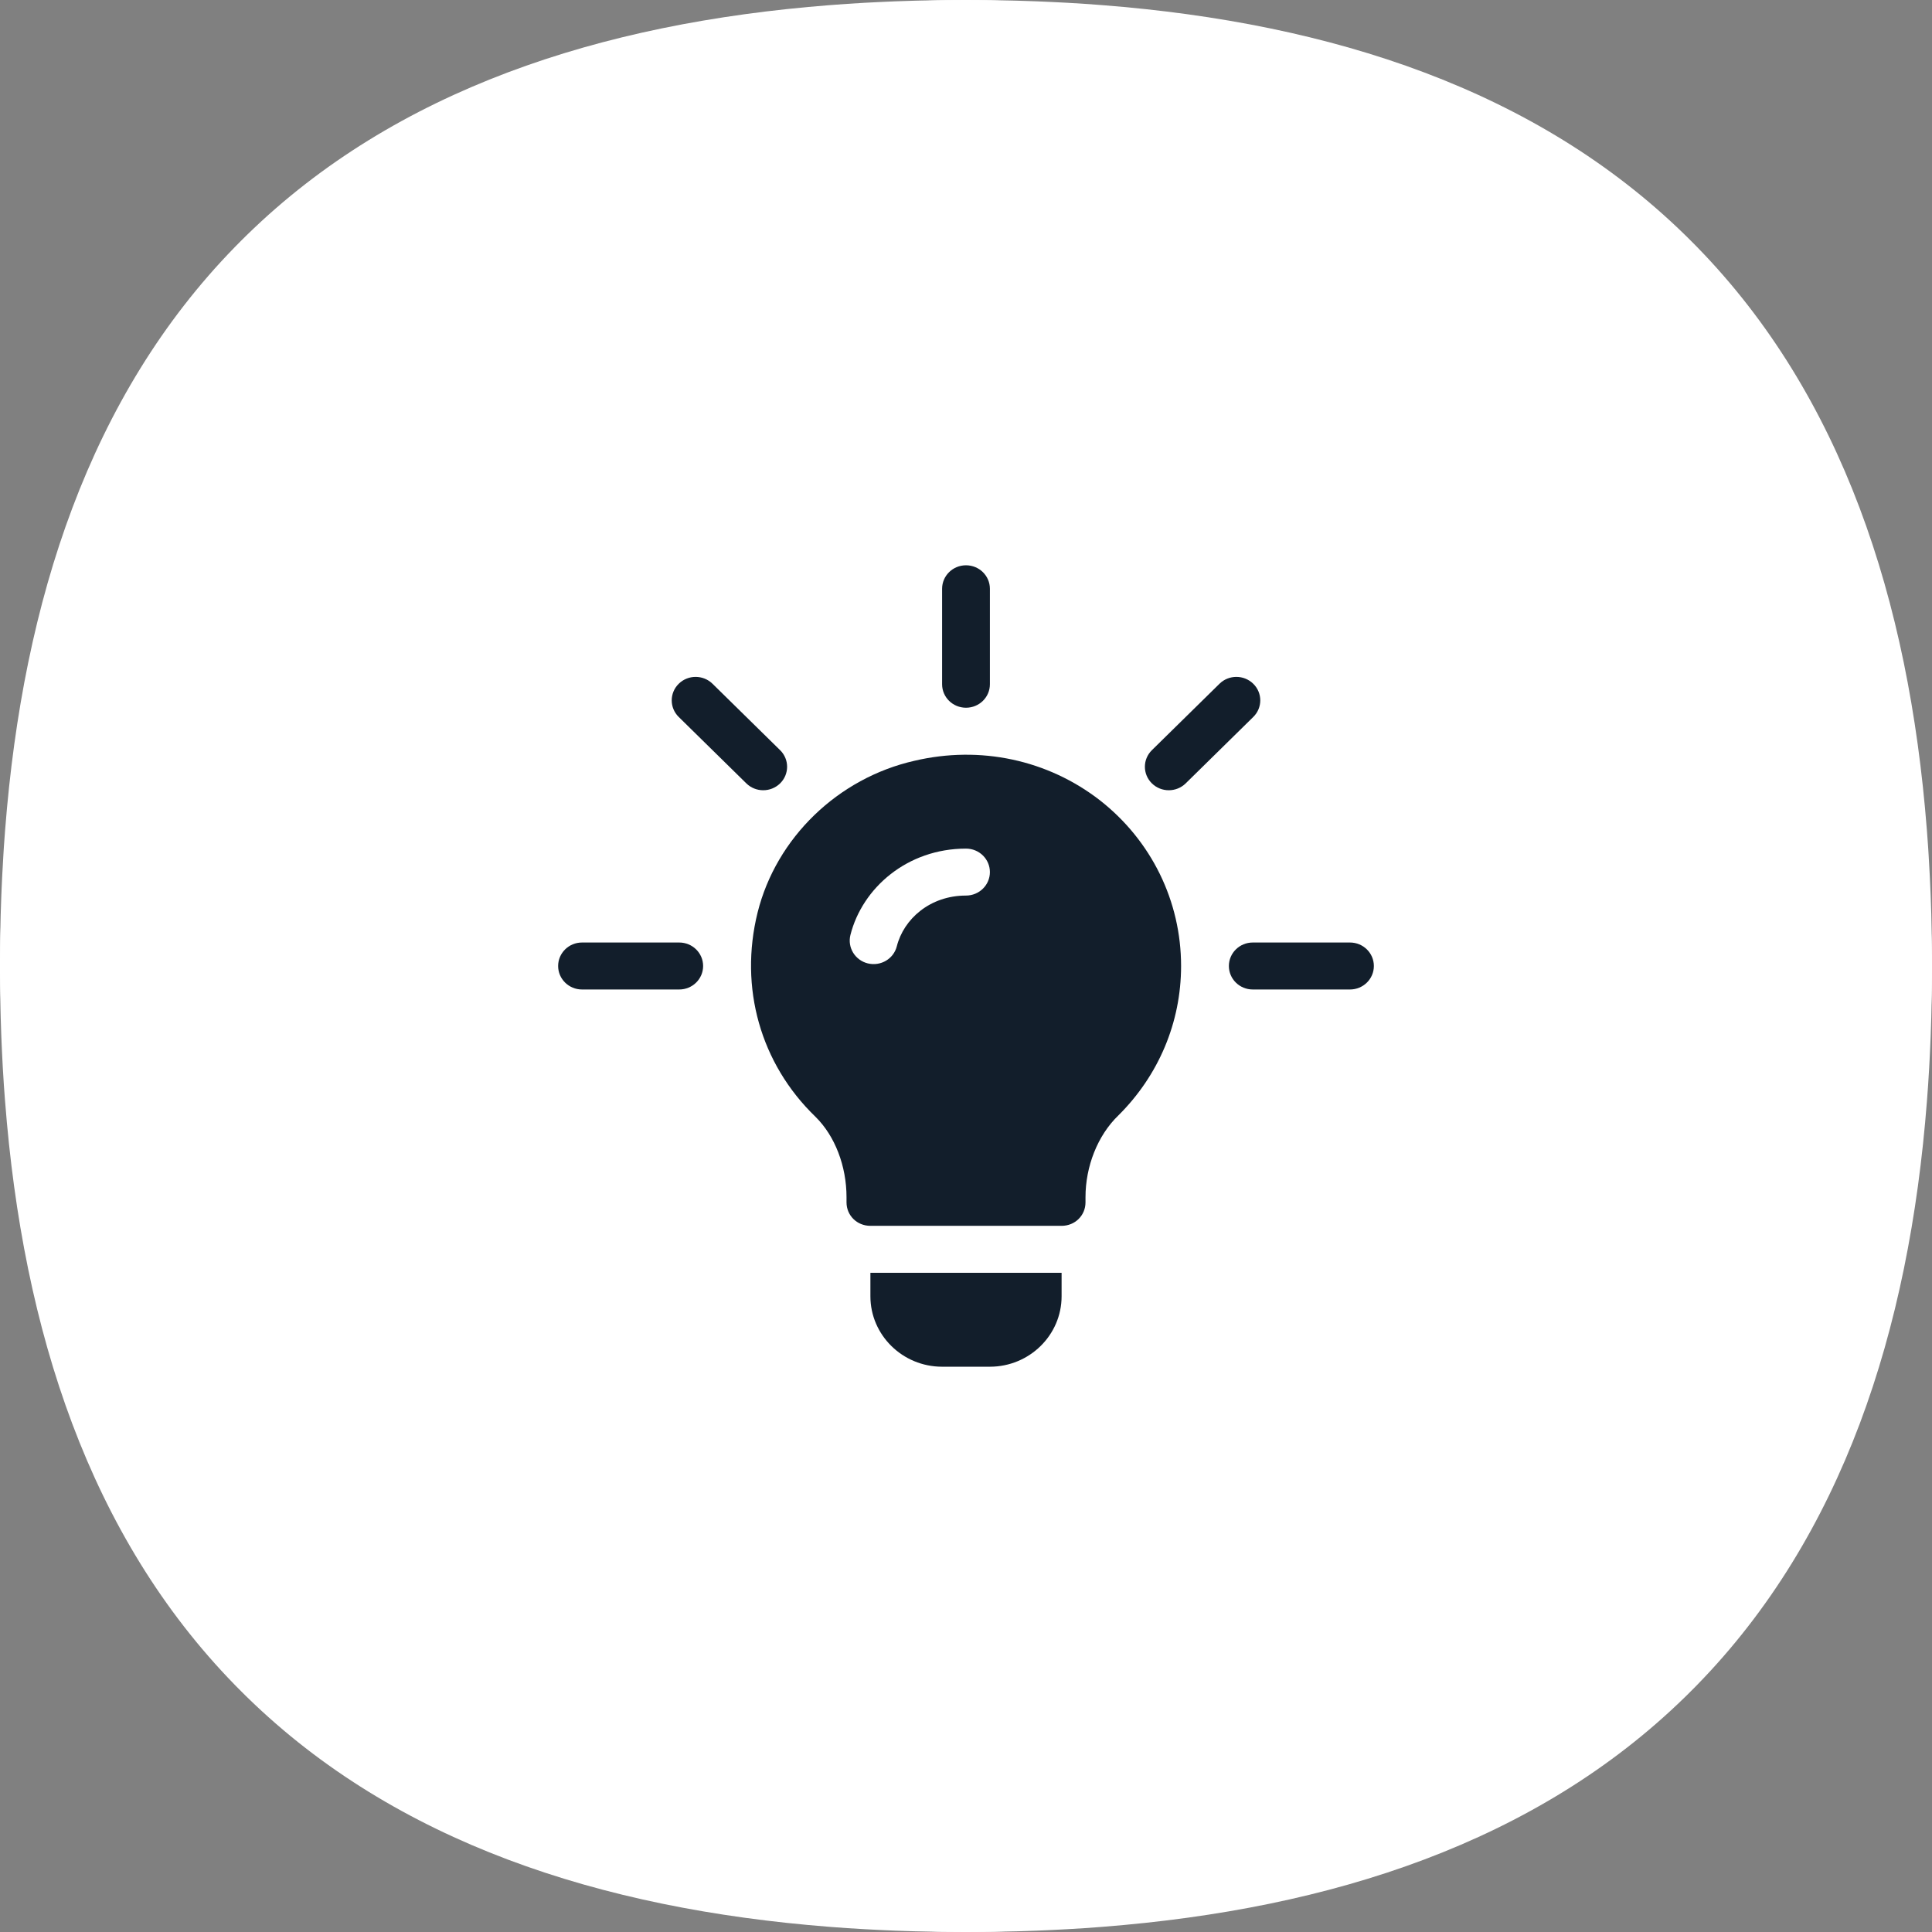
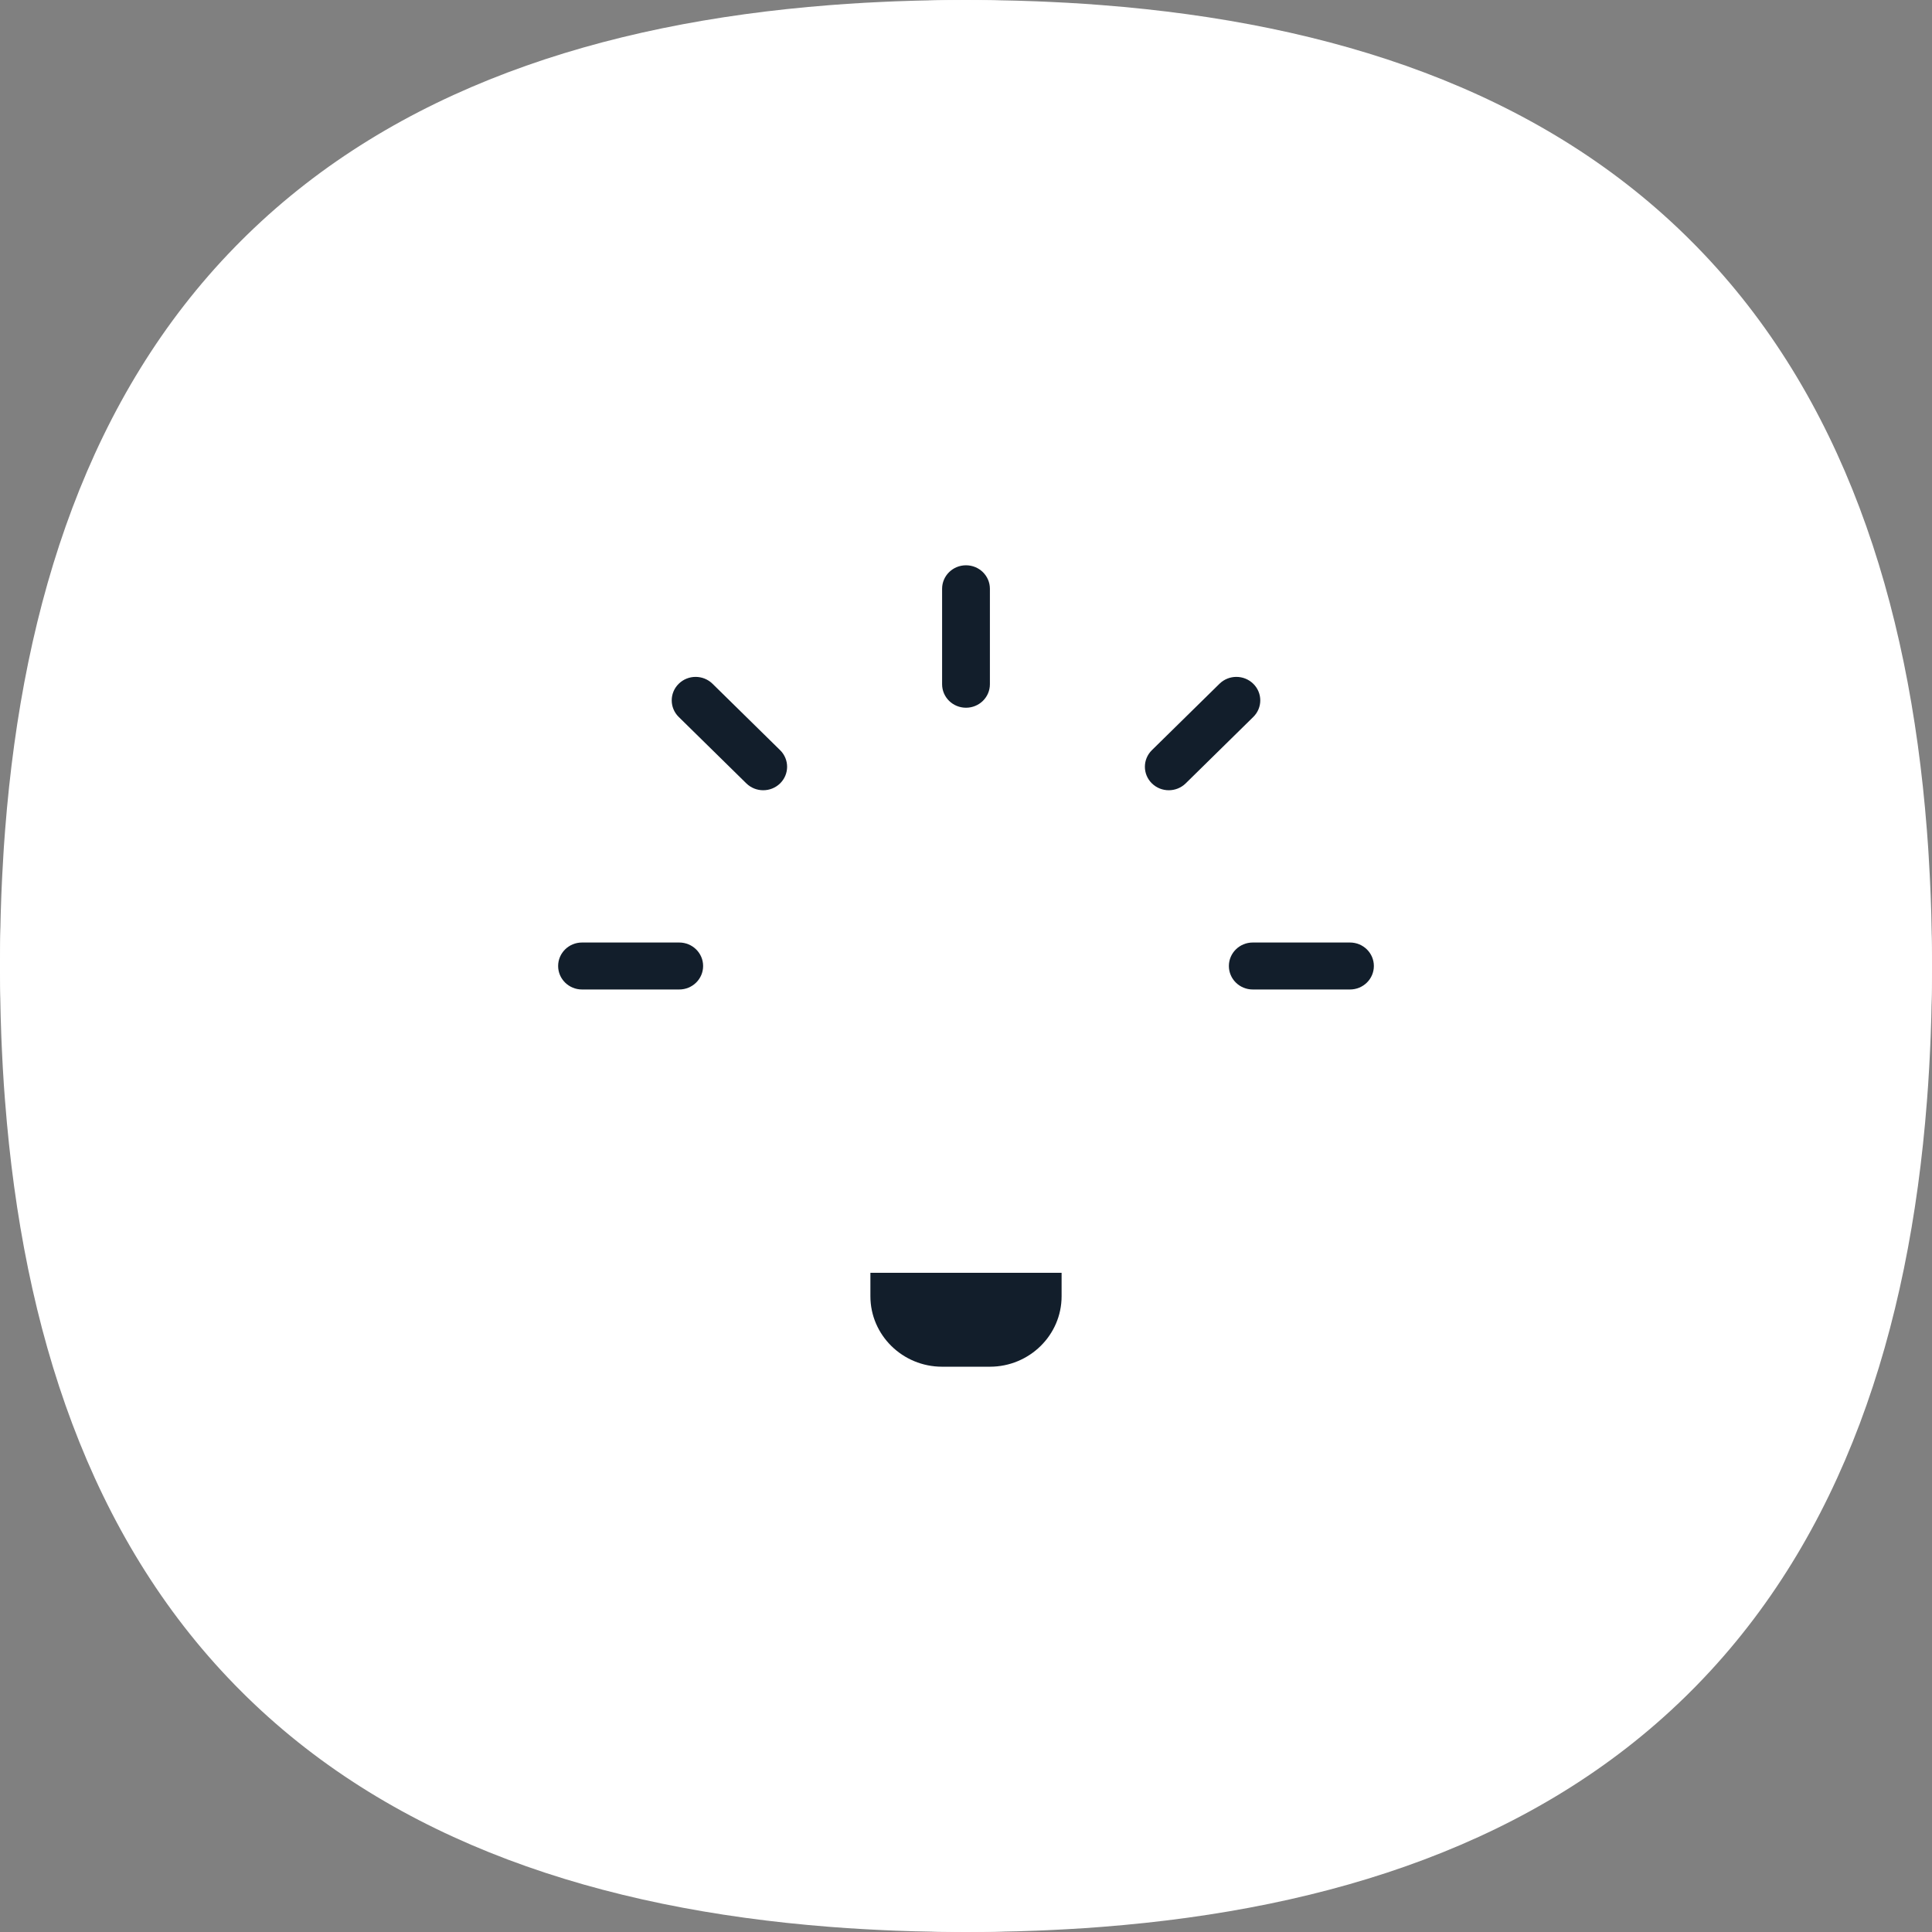
<svg xmlns="http://www.w3.org/2000/svg" width="135" height="135" viewBox="0 0 135 135" fill="none">
  <rect x="0" y="0" width="135" height="135" fill="#808080" stroke="none" />
  <rect width="135" height="135" rx="67.5" fill="white" />
  <path d="M67.5 0C68.009 0 68.515 0.003 69.017 0.009C69.184 0.011 69.351 0.013 69.518 0.015C69.898 0.021 70.275 0.029 70.651 0.038C70.794 0.042 70.937 0.044 71.079 0.048C71.528 0.061 71.974 0.075 72.416 0.092C72.672 0.102 72.928 0.114 73.183 0.125C73.399 0.135 73.614 0.145 73.828 0.156C74.09 0.169 74.352 0.181 74.612 0.196C75.014 0.218 75.413 0.243 75.81 0.27C76.103 0.29 76.395 0.312 76.687 0.334C76.803 0.343 76.919 0.351 77.035 0.36C93.114 1.616 107.371 6.303 117.723 16.399C117.764 16.439 117.805 16.479 117.846 16.519C117.952 16.624 118.058 16.73 118.163 16.835C118.269 16.941 118.375 17.046 118.48 17.153C118.52 17.194 118.56 17.235 118.6 17.276C128.696 27.627 133.382 41.885 134.639 57.964C134.648 58.08 134.656 58.196 134.665 58.312C134.687 58.604 134.709 58.896 134.729 59.189C134.741 59.375 134.752 59.562 134.764 59.749C134.793 60.222 134.819 60.695 134.843 61.171C134.854 61.385 134.864 61.6 134.874 61.816C134.885 62.071 134.897 62.327 134.907 62.583C134.923 63.013 134.938 63.446 134.951 63.882C134.955 64.037 134.957 64.193 134.96 64.348C134.969 64.724 134.978 65.101 134.984 65.481C134.986 65.637 134.987 65.793 134.989 65.95C134.995 66.463 135 66.98 135 67.5C135 68.009 134.996 68.515 134.99 69.017C134.988 69.184 134.986 69.351 134.984 69.518C134.978 69.898 134.969 70.275 134.96 70.651C134.957 70.794 134.954 70.937 134.951 71.079C134.938 71.528 134.924 71.974 134.907 72.416C134.897 72.672 134.885 72.928 134.874 73.183C134.864 73.399 134.854 73.614 134.843 73.828C134.83 74.09 134.818 74.352 134.803 74.612C134.78 75.014 134.755 75.413 134.729 75.81C134.709 76.103 134.687 76.395 134.665 76.687C134.659 76.771 134.653 76.855 134.646 76.939C133.401 93.058 128.716 107.351 118.6 117.723C118.56 117.764 118.52 117.805 118.48 117.846C118.375 117.952 118.269 118.058 118.163 118.163C118.058 118.269 117.952 118.375 117.846 118.48C117.805 118.52 117.764 118.56 117.723 118.6C107.371 128.696 93.115 133.383 77.035 134.639C76.919 134.648 76.803 134.656 76.687 134.665C76.395 134.687 76.103 134.709 75.81 134.729C75.408 134.756 75.003 134.78 74.596 134.803C74.341 134.818 74.085 134.83 73.828 134.843C73.614 134.854 73.399 134.864 73.183 134.874C72.928 134.885 72.672 134.897 72.416 134.907C71.974 134.924 71.528 134.938 71.079 134.951C70.937 134.954 70.794 134.957 70.651 134.96C70.275 134.969 69.898 134.978 69.518 134.984C69.351 134.986 69.184 134.988 69.017 134.99C68.515 134.996 68.009 135 67.5 135C66.99 135 66.484 134.996 65.982 134.99C65.814 134.988 65.648 134.986 65.481 134.984C65.101 134.978 64.724 134.969 64.348 134.96C64.205 134.957 64.062 134.954 63.92 134.951C63.471 134.938 63.025 134.924 62.583 134.907C62.327 134.897 62.071 134.885 61.816 134.874C61.6 134.864 61.385 134.854 61.171 134.843C60.914 134.83 60.658 134.818 60.403 134.803C59.996 134.78 59.591 134.756 59.189 134.729C58.896 134.709 58.604 134.687 58.312 134.665C58.196 134.656 58.08 134.648 57.964 134.639C41.885 133.382 27.627 128.696 17.276 118.6C17.235 118.56 17.194 118.52 17.153 118.48C17.046 118.375 16.941 118.269 16.835 118.163C16.73 118.058 16.624 117.952 16.519 117.846C16.479 117.805 16.439 117.764 16.399 117.723C6.283 107.351 1.599 93.058 0.354 76.939C0.347 76.855 0.34 76.771 0.334 76.687C0.312 76.395 0.29 76.103 0.27 75.81C0.243 75.413 0.218 75.014 0.196 74.612C0.181 74.352 0.169 74.09 0.156 73.828C0.145 73.614 0.135 73.399 0.125 73.183C0.114 72.928 0.102 72.672 0.092 72.416C0.075 71.974 0.061 71.528 0.048 71.079C0.044 70.937 0.042 70.794 0.038 70.651C0.029 70.275 0.021 69.898 0.015 69.518C0.013 69.351 0.011 69.184 0.009 69.017C0.003 68.515 -2.22599e-08 68.009 0 67.5C2.27473e-08 66.98 0.004 66.463 0.01 65.95C0.012 65.793 0.013 65.637 0.015 65.481C0.021 65.101 0.029 64.724 0.038 64.348C0.042 64.193 0.045 64.037 0.049 63.882C0.062 63.446 0.076 63.013 0.092 62.583C0.102 62.327 0.114 62.071 0.125 61.816C0.135 61.6 0.145 61.385 0.156 61.171C0.18 60.695 0.207 60.222 0.236 59.749C0.248 59.562 0.258 59.375 0.27 59.189C0.29 58.896 0.312 58.604 0.334 58.312C0.343 58.196 0.351 58.08 0.36 57.964C1.616 41.885 6.303 27.627 16.399 17.276C16.439 17.235 16.479 17.194 16.519 17.153C16.624 17.046 16.73 16.941 16.835 16.835C16.941 16.73 17.046 16.624 17.153 16.519C17.194 16.479 17.235 16.439 17.276 16.399C27.627 6.303 41.885 1.616 57.964 0.36C58.08 0.351 58.196 0.343 58.312 0.334C58.604 0.312 58.896 0.29 59.189 0.27C59.586 0.243 59.985 0.218 60.386 0.196C60.647 0.181 60.909 0.169 61.171 0.156C61.385 0.145 61.6 0.135 61.816 0.125C62.071 0.114 62.327 0.102 62.583 0.092C63.025 0.075 63.471 0.061 63.92 0.048C64.062 0.044 64.205 0.042 64.348 0.038C64.724 0.029 65.101 0.021 65.481 0.015C65.648 0.013 65.814 0.011 65.982 0.009C66.484 0.003 66.99 0 67.5 0Z" fill="white" />
  <g clip-path="url(#clip0_4599_4286)">
    <path d="M54.511 52.419L49.788 47.779C49.136 47.138 48.079 47.138 47.427 47.779C46.774 48.419 46.774 49.458 47.427 50.099L52.15 54.739C52.802 55.379 53.859 55.379 54.511 54.739C55.163 54.098 55.163 53.059 54.511 52.419Z" fill="#121E2B" />
    <path d="M47.461 65.859H40.67C39.747 65.859 39 66.593 39 67.5C39 68.407 39.747 69.141 40.67 69.141H47.461C48.384 69.141 49.131 68.407 49.131 67.5C49.131 66.593 48.384 65.859 47.461 65.859Z" fill="#121E2B" />
    <path d="M94.33 65.859H87.539C86.616 65.859 85.869 66.593 85.869 67.5C85.869 68.407 86.616 69.141 87.539 69.141H94.33C95.253 69.141 96 68.407 96 67.5C96 66.593 95.253 65.859 94.33 65.859Z" fill="#121E2B" />
    <path d="M87.573 47.779C86.921 47.138 85.864 47.138 85.212 47.779L80.489 52.419C79.837 53.059 79.837 54.098 80.489 54.739C81.141 55.379 82.198 55.379 82.851 54.739L87.573 50.099C88.226 49.458 88.226 48.42 87.573 47.779Z" fill="#121E2B" />
    <path d="M67.5 39.5C66.577 39.5 65.83 40.234 65.83 41.141V47.812C65.83 48.719 66.577 49.453 67.5 49.453C68.423 49.453 69.17 48.719 69.17 47.812V41.141C69.17 40.234 68.423 39.5 67.5 39.5Z" fill="#121E2B" />
-     <path d="M76.852 55.917C73.211 53.095 68.502 52.078 63.893 53.161C58.549 54.375 54.241 58.542 52.938 63.76C51.636 69.009 53.139 74.325 56.979 78.033C58.349 79.378 59.151 81.489 59.151 83.655V84.016C59.151 84.934 59.885 85.656 60.82 85.656H74.18C75.115 85.656 75.85 84.934 75.85 84.016V83.655C75.85 81.522 76.685 79.345 78.154 77.934C80.96 75.145 82.529 71.438 82.529 67.5C82.529 62.972 80.459 58.739 76.852 55.917ZM67.5 62.578C64.981 62.578 63.147 64.22 62.666 66.121C62.448 66.985 61.563 67.537 60.643 67.319C59.749 67.101 59.203 66.21 59.424 65.332C60.252 62.051 63.389 59.297 67.5 59.297C68.423 59.297 69.17 60.031 69.17 60.938C69.17 61.844 68.423 62.578 67.5 62.578Z" fill="#121E2B" />
-     <path d="M60.82 88.938V90.578C60.82 93.292 63.068 95.5 65.83 95.5H69.17C71.932 95.5 74.18 93.292 74.18 90.578V88.938H60.82Z" fill="#121E2B" />
+     <path d="M60.82 88.938V90.578C60.82 93.292 63.068 95.5 65.83 95.5H69.17C71.932 95.5 74.18 93.292 74.18 90.578V88.938Z" fill="#121E2B" />
  </g>
  <defs>
    <clipPath id="clip0_4599_4286">
      <rect width="57" height="56" fill="white" transform="translate(39 39.5)" />
    </clipPath>
  </defs>
</svg>